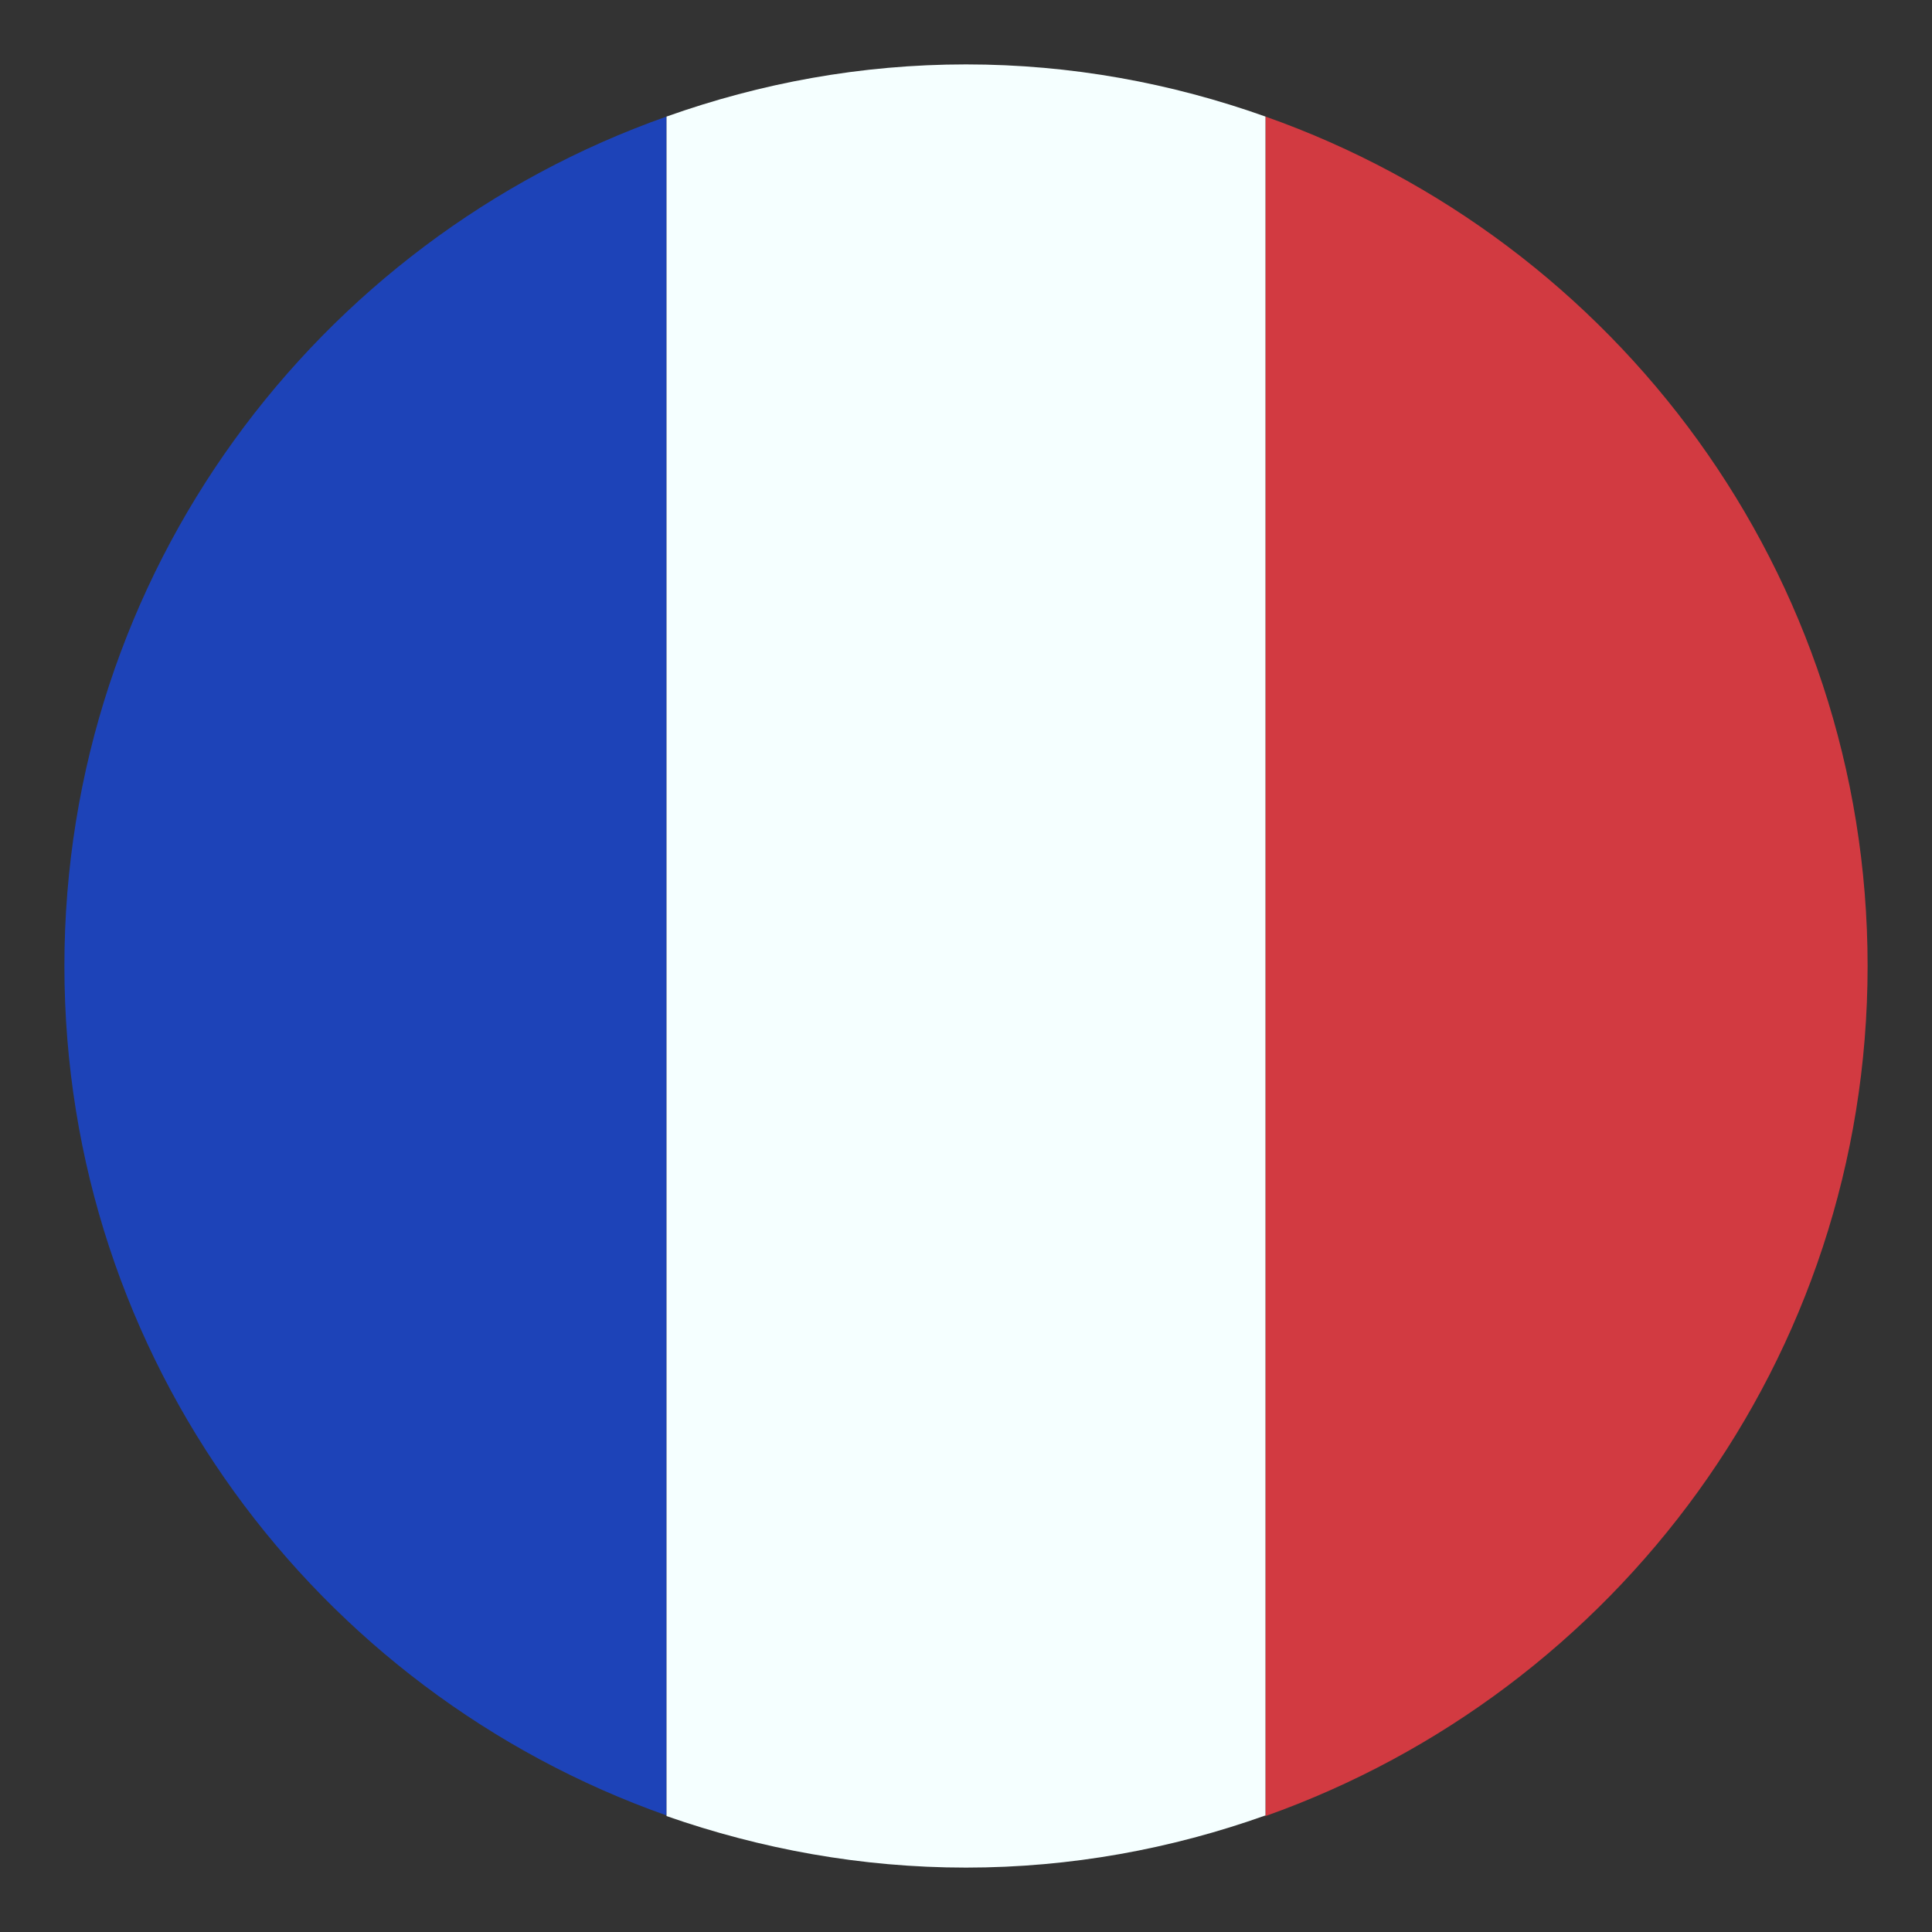
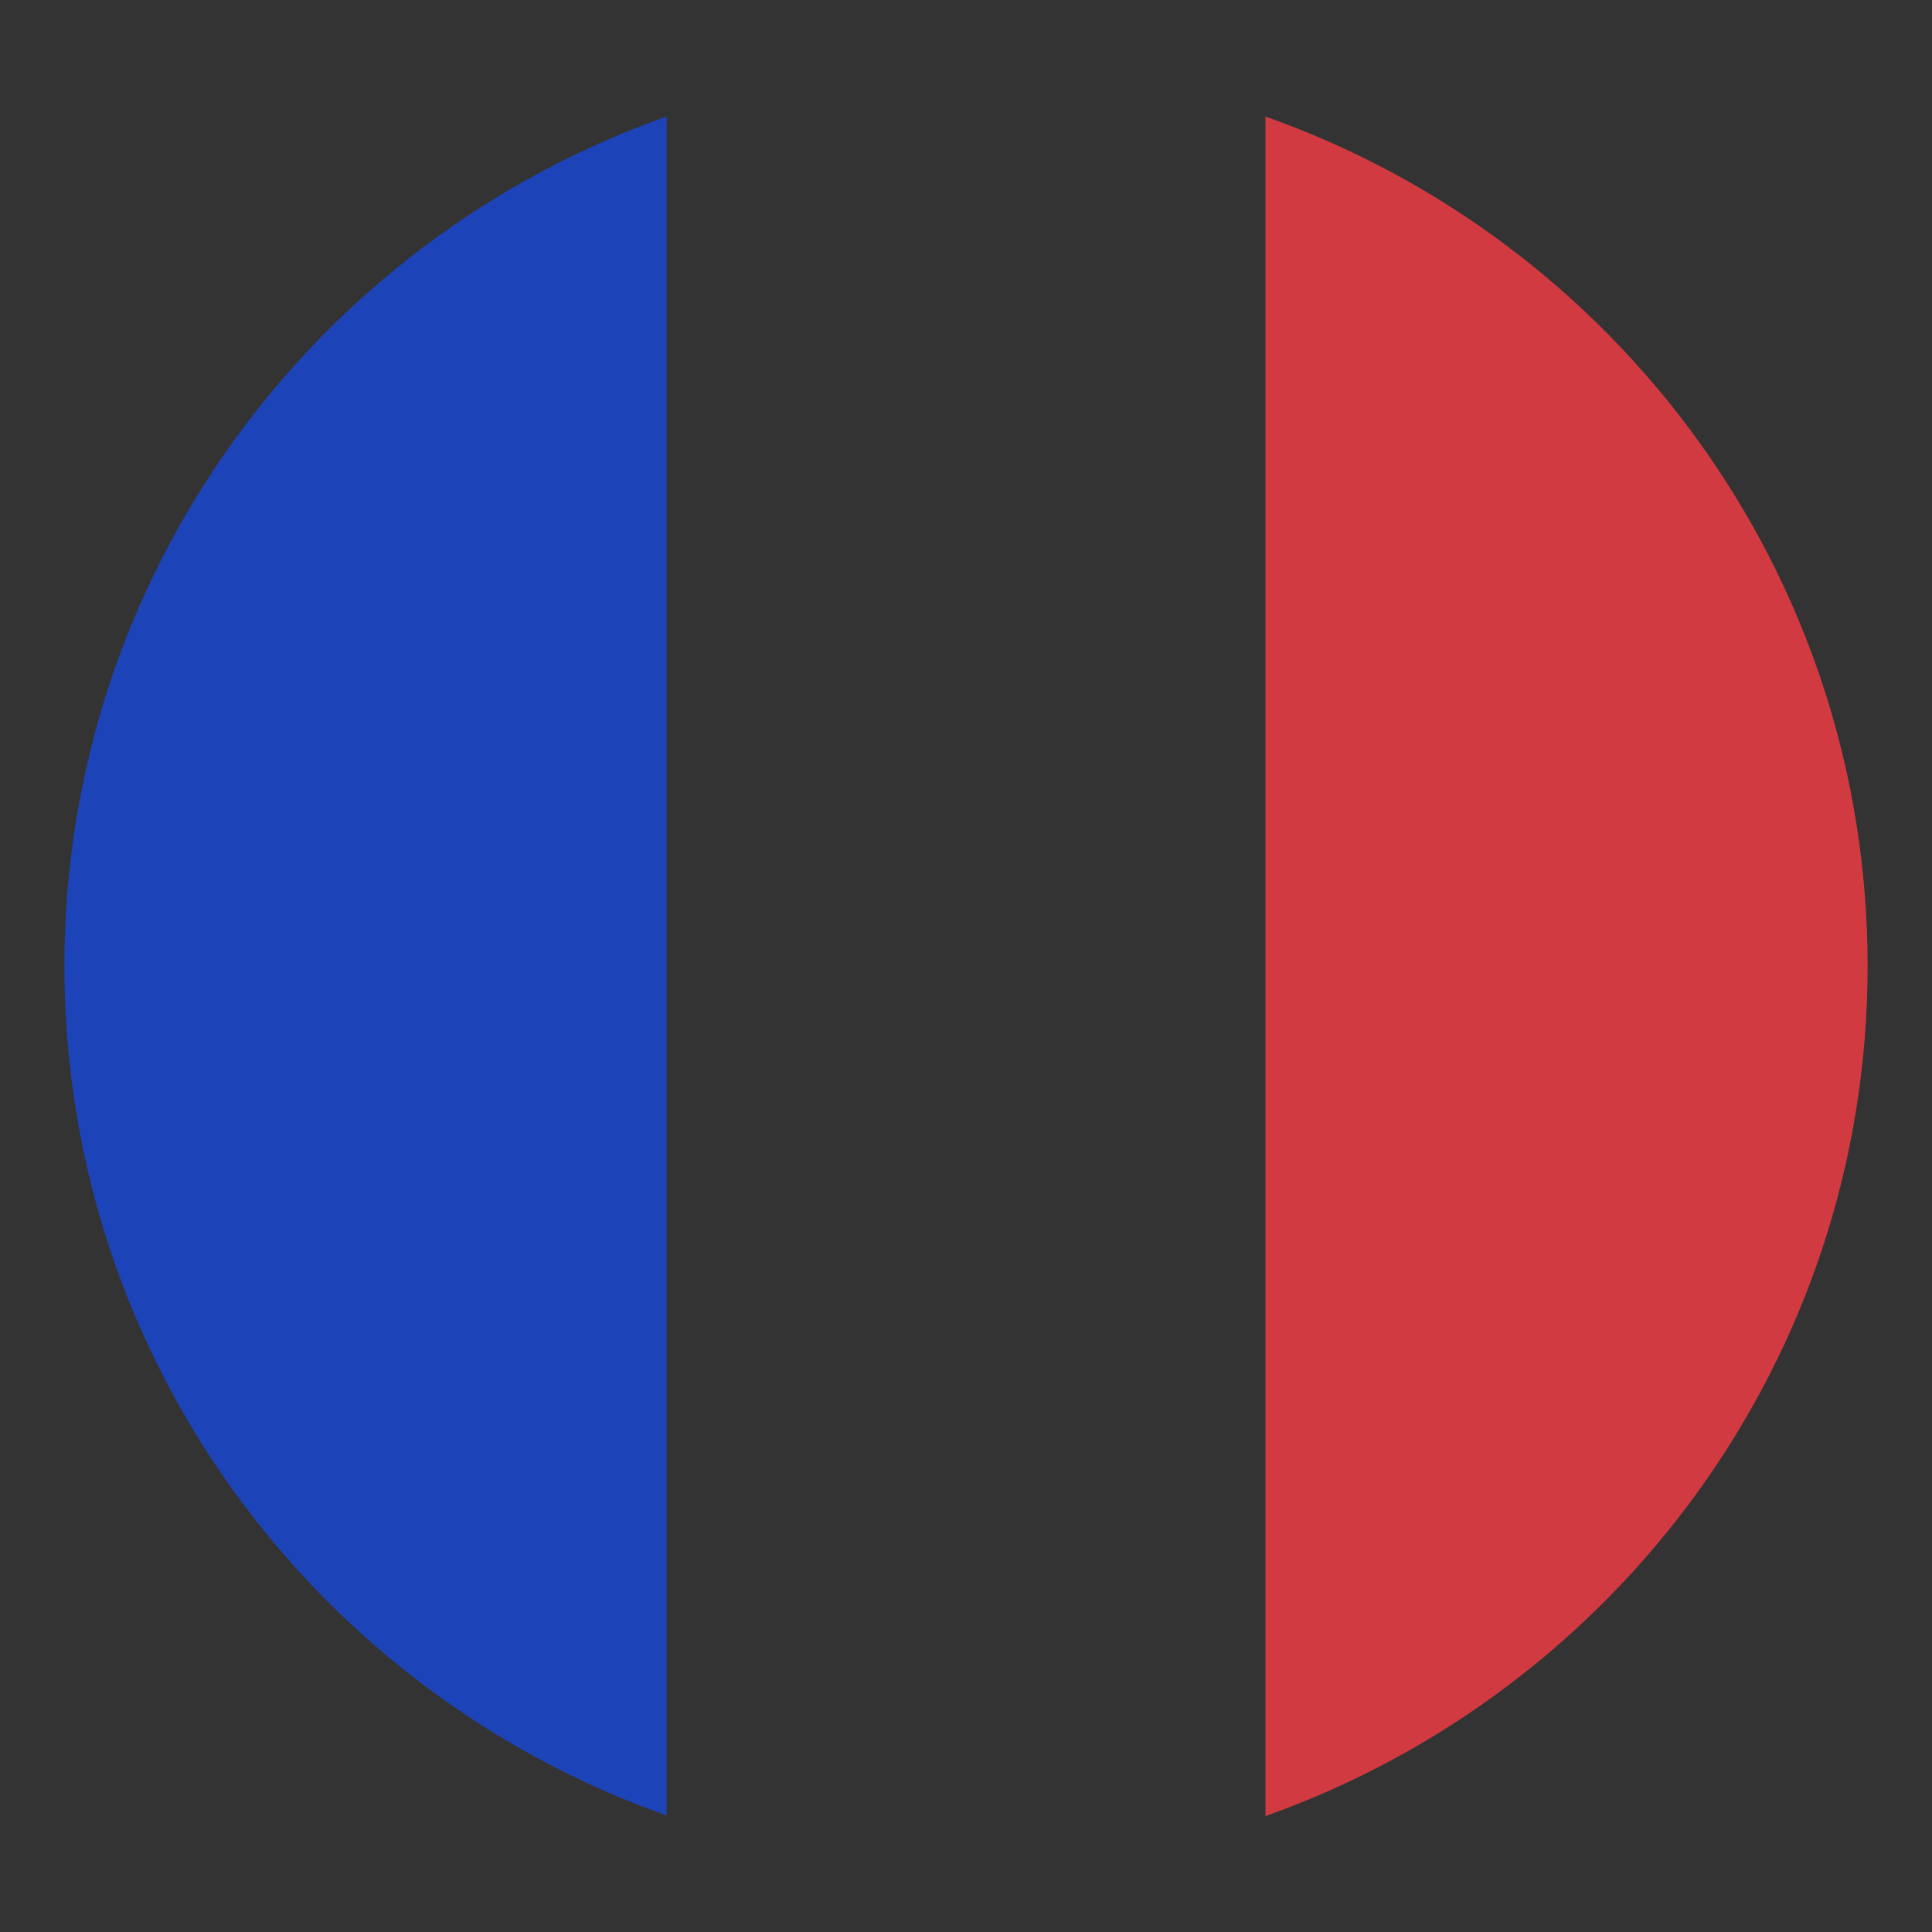
<svg xmlns="http://www.w3.org/2000/svg" id="Calque_1" x="0px" y="0px" viewBox="0 0 30 30" style="enable-background:new 0 0 30 30;" xml:space="preserve">
  <rect x="0" y="0" width="30" height="30" fill="#333333" stroke="none" />
  <style type="text/css">	.st0{fill:#1D43B8;}	.st1{fill:#D23A41;}	.st2{fill:#F5FFFF;}</style>
  <g>
    <path class="st0" d="M1,15c0,6.1,3.91,11.27,9.35,13.19V1.81C4.91,3.73,1,8.9,1,15z" />
    <path class="st1" d="M29,15c0-6.1-3.91-11.27-9.35-13.19v26.39C25.09,26.27,29,21.1,29,15z" />
-     <path class="st2" d="M15,1c-1.63,0-3.19,0.29-4.65,0.81v26.39C11.81,28.71,13.37,29,15,29s3.19-0.29,4.65-0.81V1.81  C18.19,1.29,16.63,1,15,1z" />
  </g>
</svg>